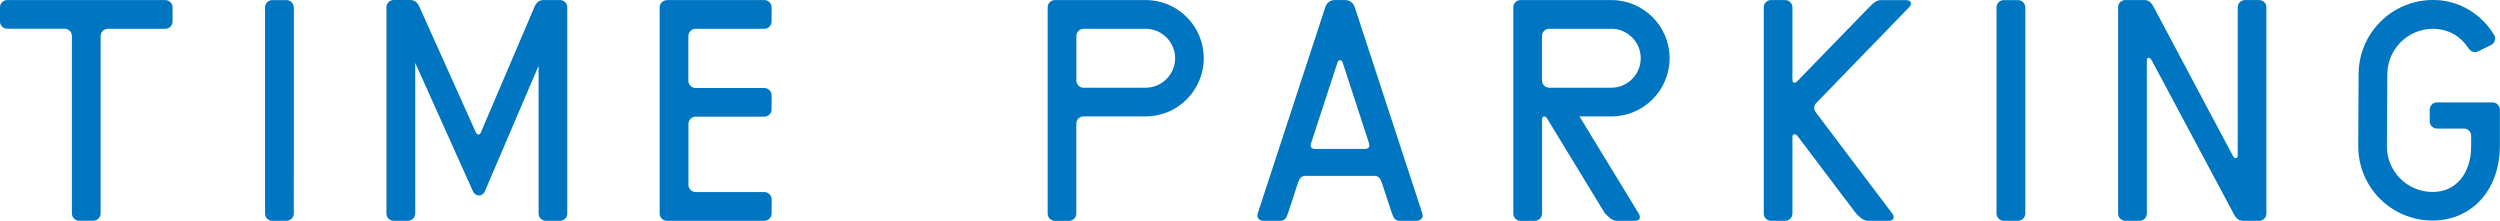
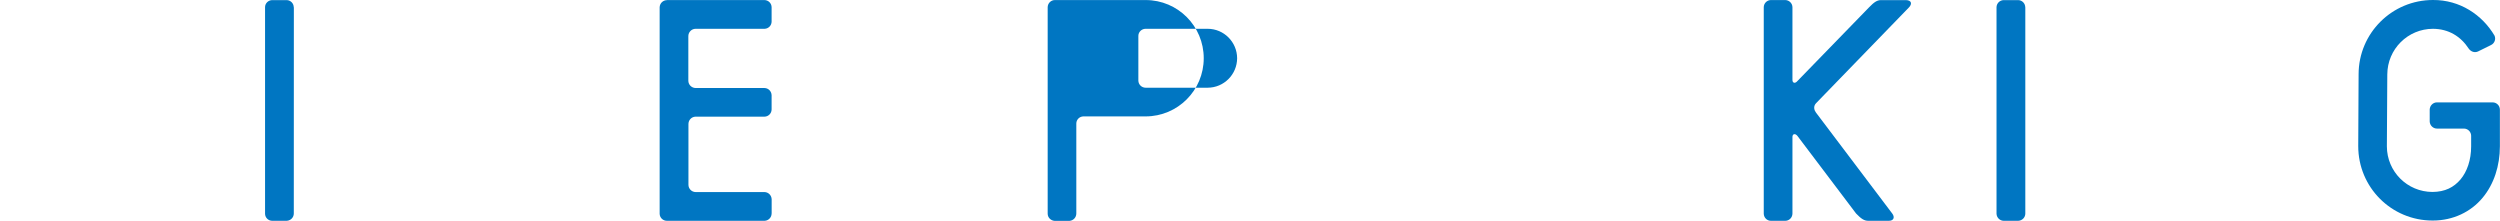
<svg xmlns="http://www.w3.org/2000/svg" id="_レイヤー_2" data-name="レイヤー 2" viewBox="0 0 472.26 41.71">
  <defs>
    <style>
      .cls-1 {
        fill: #0076c2;
        stroke-width: 0px;
      }
    </style>
  </defs>
  <g id="_レイヤー_1-2" data-name="レイヤー 1">
    <g>
      <path class="cls-1" d="M382.58,1.39c0-.74-.58-1.34-1.31-1.37h-2.81c-.71.04-1.28.6-1.31,1.33v39.03c.03.73.62,1.31,1.33,1.33h2.77c.75-.03,1.34-.63,1.34-1.38v.02V1.36v.02Z" />
      <path class="cls-1" d="M352.95,41.71h-.02,3.86c1,0,1.17-.72.65-1.39h0s-14.4-19.06-14.4-19.06c-.33-.43-.54-1.15,0-1.74l17.57-18.12h0c.63-.65.52-1.36-.59-1.38h-4.73c-.72.02-1.27.39-2.23,1.38h0s-13.53,13.92-13.53,13.92h0c-.41.49-.9.4-.93-.18V1.38h0c0-.74-.6-1.34-1.33-1.37h-2.77c-.73.03-1.31.62-1.32,1.35v38.99c.01.76.61,1.36,1.35,1.36h2.72c.74,0,1.35-.62,1.35-1.38v.02-14.52c.03-.57.52-.66.93-.17h0s11.09,14.67,11.09,14.67c.98,1.02,1.54,1.38,2.32,1.38" />
      <path class="cls-1" d="M472.24,20.73c0-.76-.59-1.37-1.35-1.39h-10.57c-.73.02-1.32.62-1.34,1.36v2.24c.02.74.63,1.35,1.38,1.35h-.02s5.16,0,5.16,0c.72.03,1.3.63,1.31,1.35v2.01c0,2.59-.78,4.79-2.02,6.26-1.26,1.47-2.89,2.33-5.28,2.35-4.78-.01-8.61-3.86-8.62-8.61l.08-13.59c.02-4.78,3.87-8.61,8.63-8.62,2.95.02,5.24,1.42,6.77,3.77.42.57,1.11.8,1.74.51l2.45-1.21c.67-.32.97-1.12.66-1.79-2.34-3.94-6.55-6.75-11.62-6.72-7.76,0-14.05,6.28-14.05,14.03l-.07,13.58c0,7.78,6.27,14.05,14.03,14.05h.08c3.82,0,7.18-1.65,9.36-4.27,2.2-2.63,3.28-6.09,3.29-9.76v-6.95.02Z" />
-       <path class="cls-1" d="M216.42,16.57h-11.71c-.76,0-1.37-.6-1.38-1.35V6.78c0-.73.61-1.33,1.35-1.34h11.74c3.07,0,5.55,2.49,5.57,5.56-.02,3.08-2.5,5.56-5.57,5.57M216.42.01h-17.15c-.75,0-1.35.61-1.36,1.36v38.99c0,.73.58,1.31,1.3,1.36h2.81c.72-.04,1.3-.64,1.3-1.39v.02s0-17.01,0-17.01c0-.74.59-1.33,1.32-1.35h11.76c6.08,0,10.99-4.92,10.99-10.99S222.5.01,216.42.01" />
-       <path class="cls-1" d="M423.71,41.71h0,3.08c.76-.02,1.34-.63,1.34-1.38h0s0-38.94,0-38.94c0-.75-.58-1.35-1.32-1.38h-2.76c-.75.03-1.34.63-1.34,1.38v28.06c-.03.57-.57.6-.92-.03l-14.92-28.03c-.4-.78-.84-1.36-1.75-1.38h-3.67c-.74.02-1.33.61-1.33,1.35v38.99c0,.75.61,1.35,1.36,1.36h2.71c.75,0,1.36-.62,1.36-1.38v.02V11.36c.02-.57.56-.6.92.04l15.47,28.97c.41.77.85,1.33,1.77,1.33" />
-       <path class="cls-1" d="M304.39,16.57h-11.72,0c-.76,0-1.36-.6-1.39-1.35V6.78c.02-.73.62-1.33,1.35-1.34h11.75c3.07,0,5.56,2.49,5.56,5.56s-2.49,5.56-5.56,5.57M304.39.01h-17.16c-.74,0-1.35.61-1.36,1.36v38.99c0,.73.59,1.31,1.3,1.36h2.82c.72-.04,1.31-.64,1.31-1.39v.02-17.83c.04-.58.58-.74.93-.17l11.01,18.06-.04-.09c.98,1.03,1.54,1.39,2.29,1.39h3.33c.99,0,1.18-.66.73-1.39l-11.18-18.33h6.03c6.06,0,10.98-4.92,11-10.99-.01-6.07-4.94-10.99-11-10.99" />
-       <path class="cls-1" d="M257.88,28.13h.02s-9.53,0-9.53,0h.02c-.52,0-.95-.3-.74-1.02l5.03-15.37c.22-.52.71-.51.95.07l5,15.3c.2.72-.21,1.01-.74,1.01M262.96,40.32c.27.85.6,1.39,1.44,1.39h3.21c.76,0,1.34-.6,1.07-1.41L255.93,1.38h-.02c-.26-.84-.93-1.36-1.73-1.37h-2.1c-.77.01-1.45.51-1.71,1.29l-12.78,39.01c-.26.8.3,1.4,1.06,1.4h3.2c.84,0,1.17-.54,1.44-1.39h.01l1.91-5.84c.27-.79.62-1.26,1.41-1.26h13c.82,0,1.16.53,1.44,1.38h0s1.89,5.73,1.89,5.73" />
+       <path class="cls-1" d="M216.42,16.57c-.76,0-1.37-.6-1.38-1.35V6.78c0-.73.61-1.33,1.35-1.34h11.74c3.07,0,5.55,2.49,5.57,5.56-.02,3.08-2.5,5.56-5.57,5.57M216.42.01h-17.15c-.75,0-1.35.61-1.36,1.36v38.99c0,.73.58,1.31,1.3,1.36h2.81c.72-.04,1.3-.64,1.3-1.39v.02s0-17.01,0-17.01c0-.74.59-1.33,1.32-1.35h11.76c6.08,0,10.99-4.92,10.99-10.99S222.5.01,216.42.01" />
      <path class="cls-1" d="M55.49,1.39c0-.74-.58-1.34-1.31-1.37h-2.8c-.72.04-1.3.6-1.31,1.33v39.03c.01.73.6,1.31,1.32,1.33h2.77c.74-.03,1.34-.63,1.34-1.38v.02s.01-38.99.01-38.99v.02Z" />
-       <path class="cls-1" d="M31.22,5.43c.77,0,1.38-.61,1.38-1.38h0V1.39h0c0-.75-.6-1.35-1.34-1.38H1.31C.59.04,0,.63,0,1.38v2.69c0,.76.61,1.36,1.36,1.36h0s10.86,0,10.86,0c.76.01,1.36.63,1.36,1.38v33.53c.02.76.63,1.36,1.38,1.36h2.66c.77,0,1.37-.6,1.39-1.36V6.82c0-.75.6-1.37,1.36-1.38h10.85,0Z" />
      <path class="cls-1" d="M145.77,40.33h0s0-2.68,0-2.68c-.02-.75-.62-1.36-1.37-1.37h-12.99c-.74,0-1.36-.62-1.36-1.37v-11.48c0-.76.59-1.36,1.32-1.39h13.05c.74-.02,1.34-.62,1.34-1.37v-2.68c-.02-.74-.6-1.34-1.33-1.36h-13.02.01c-.77-.01-1.39-.62-1.39-1.39V6.82c0-.75.61-1.37,1.36-1.38h13.07c.73-.04,1.3-.64,1.3-1.37V1.38c0-.76-.62-1.37-1.38-1.37h-14.34s-4.13,0-4.13,0l.08.02c-.75,0-1.35.59-1.38,1.34v39.03c.03.73.62,1.31,1.37,1.31h18.47c.73-.04,1.31-.64,1.31-1.38" />
-       <path class="cls-1" d="M79.27,1.38h0c-.34-.83-.87-1.36-1.73-1.38h-3.2c-.74.02-1.34.64-1.34,1.39v38.96c0,.76.61,1.36,1.37,1.36h2.68c.76,0,1.37-.6,1.37-1.38l.02.02V11.88l10.9,24.26c.5,1.04,1.79,1.07,2.26-.02l10.14-23.7v27.93c0,.76.62,1.36,1.37,1.36h2.69c.75,0,1.36-.6,1.36-1.38v.02s0-38.97,0-38.97h0c0-.74-.6-1.36-1.34-1.37h-3.16c-.87,0-1.39.54-1.73,1.37l-10.13,23.72c-.23.46-.72.43-.94-.15L79.27,1.38Z" />
    </g>
  </g>
</svg>